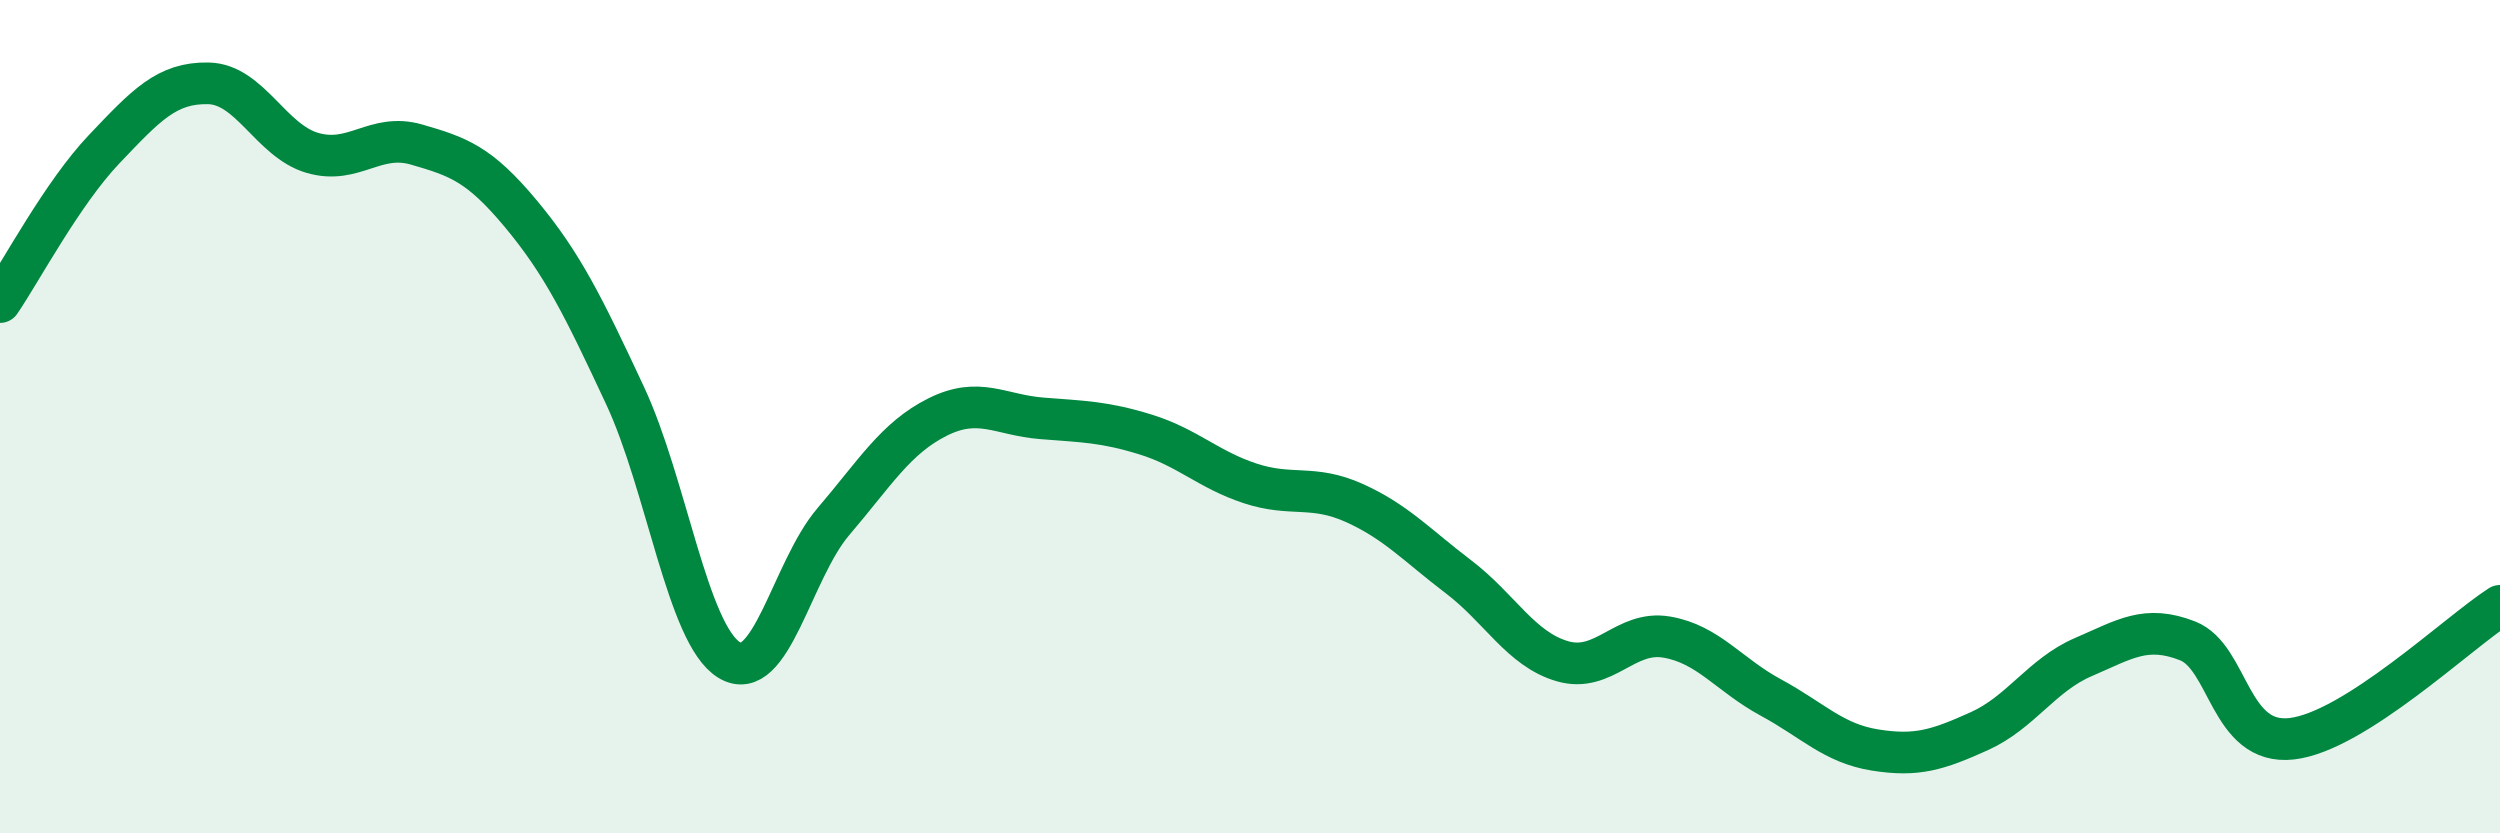
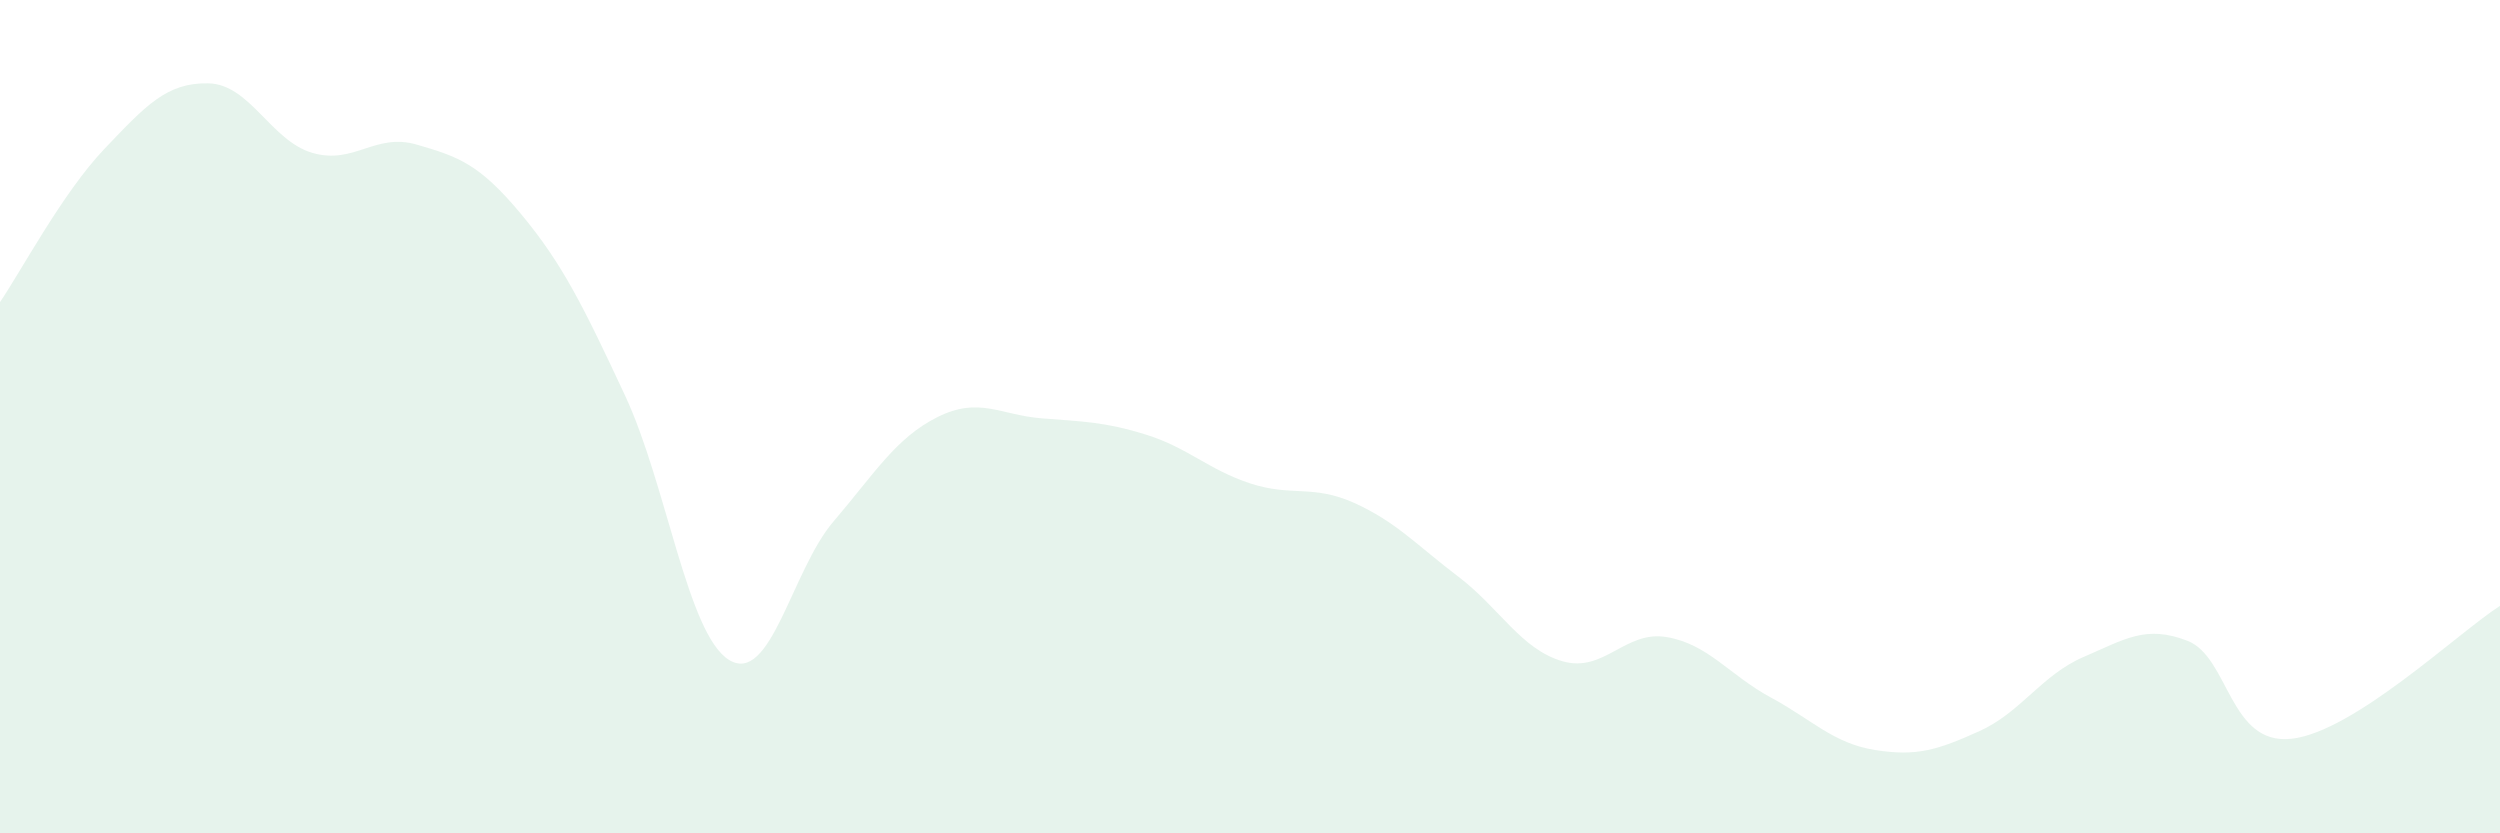
<svg xmlns="http://www.w3.org/2000/svg" width="60" height="20" viewBox="0 0 60 20">
  <path d="M 0,7.25 C 0.5,6.52 1.5,4.63 2.5,3.58 C 3.5,2.53 4,1.98 5,2 C 6,2.02 6.5,3.38 7.5,3.67 C 8.5,3.96 9,3.18 10,3.47 C 11,3.76 11.5,3.93 12.5,5.13 C 13.5,6.33 14,7.35 15,9.49 C 16,11.63 16.5,15.23 17.5,15.84 C 18.5,16.45 19,13.69 20,12.52 C 21,11.35 21.5,10.51 22.5,10.01 C 23.5,9.51 24,9.96 25,10.04 C 26,10.12 26.5,10.12 27.5,10.43 C 28.5,10.74 29,11.27 30,11.6 C 31,11.93 31.5,11.62 32.5,12.07 C 33.5,12.52 34,13.08 35,13.84 C 36,14.6 36.5,15.58 37.5,15.87 C 38.5,16.16 39,15.12 40,15.29 C 41,15.46 41.5,16.2 42.5,16.74 C 43.5,17.28 44,17.84 45,18 C 46,18.16 46.5,18 47.5,17.55 C 48.5,17.1 49,16.2 50,15.77 C 51,15.34 51.5,14.99 52.5,15.38 C 53.5,15.77 53.5,17.9 55,17.73 C 56.5,17.56 59,15.18 60,14.54L60 20L0 20Z" fill="#008740" opacity="0.1" stroke-linecap="round" stroke-linejoin="round" />
-   <path d="M 0,7.25 C 0.5,6.52 1.5,4.63 2.5,3.58 C 3.5,2.53 4,1.98 5,2 C 6,2.02 6.5,3.38 7.5,3.67 C 8.5,3.96 9,3.18 10,3.47 C 11,3.76 11.5,3.93 12.5,5.13 C 13.5,6.33 14,7.35 15,9.49 C 16,11.63 16.5,15.23 17.5,15.84 C 18.5,16.45 19,13.69 20,12.52 C 21,11.35 21.5,10.51 22.5,10.01 C 23.5,9.51 24,9.96 25,10.04 C 26,10.12 26.5,10.12 27.5,10.43 C 28.5,10.74 29,11.27 30,11.6 C 31,11.93 31.5,11.62 32.5,12.07 C 33.5,12.52 34,13.08 35,13.84 C 36,14.6 36.5,15.58 37.5,15.87 C 38.5,16.16 39,15.12 40,15.29 C 41,15.46 41.5,16.2 42.5,16.74 C 43.5,17.28 44,17.84 45,18 C 46,18.16 46.5,18 47.5,17.55 C 48.5,17.1 49,16.2 50,15.77 C 51,15.34 51.5,14.99 52.5,15.38 C 53.5,15.77 53.5,17.9 55,17.73 C 56.5,17.56 59,15.18 60,14.54" stroke="#008740" stroke-width="1" fill="none" stroke-linecap="round" stroke-linejoin="round" />
</svg>